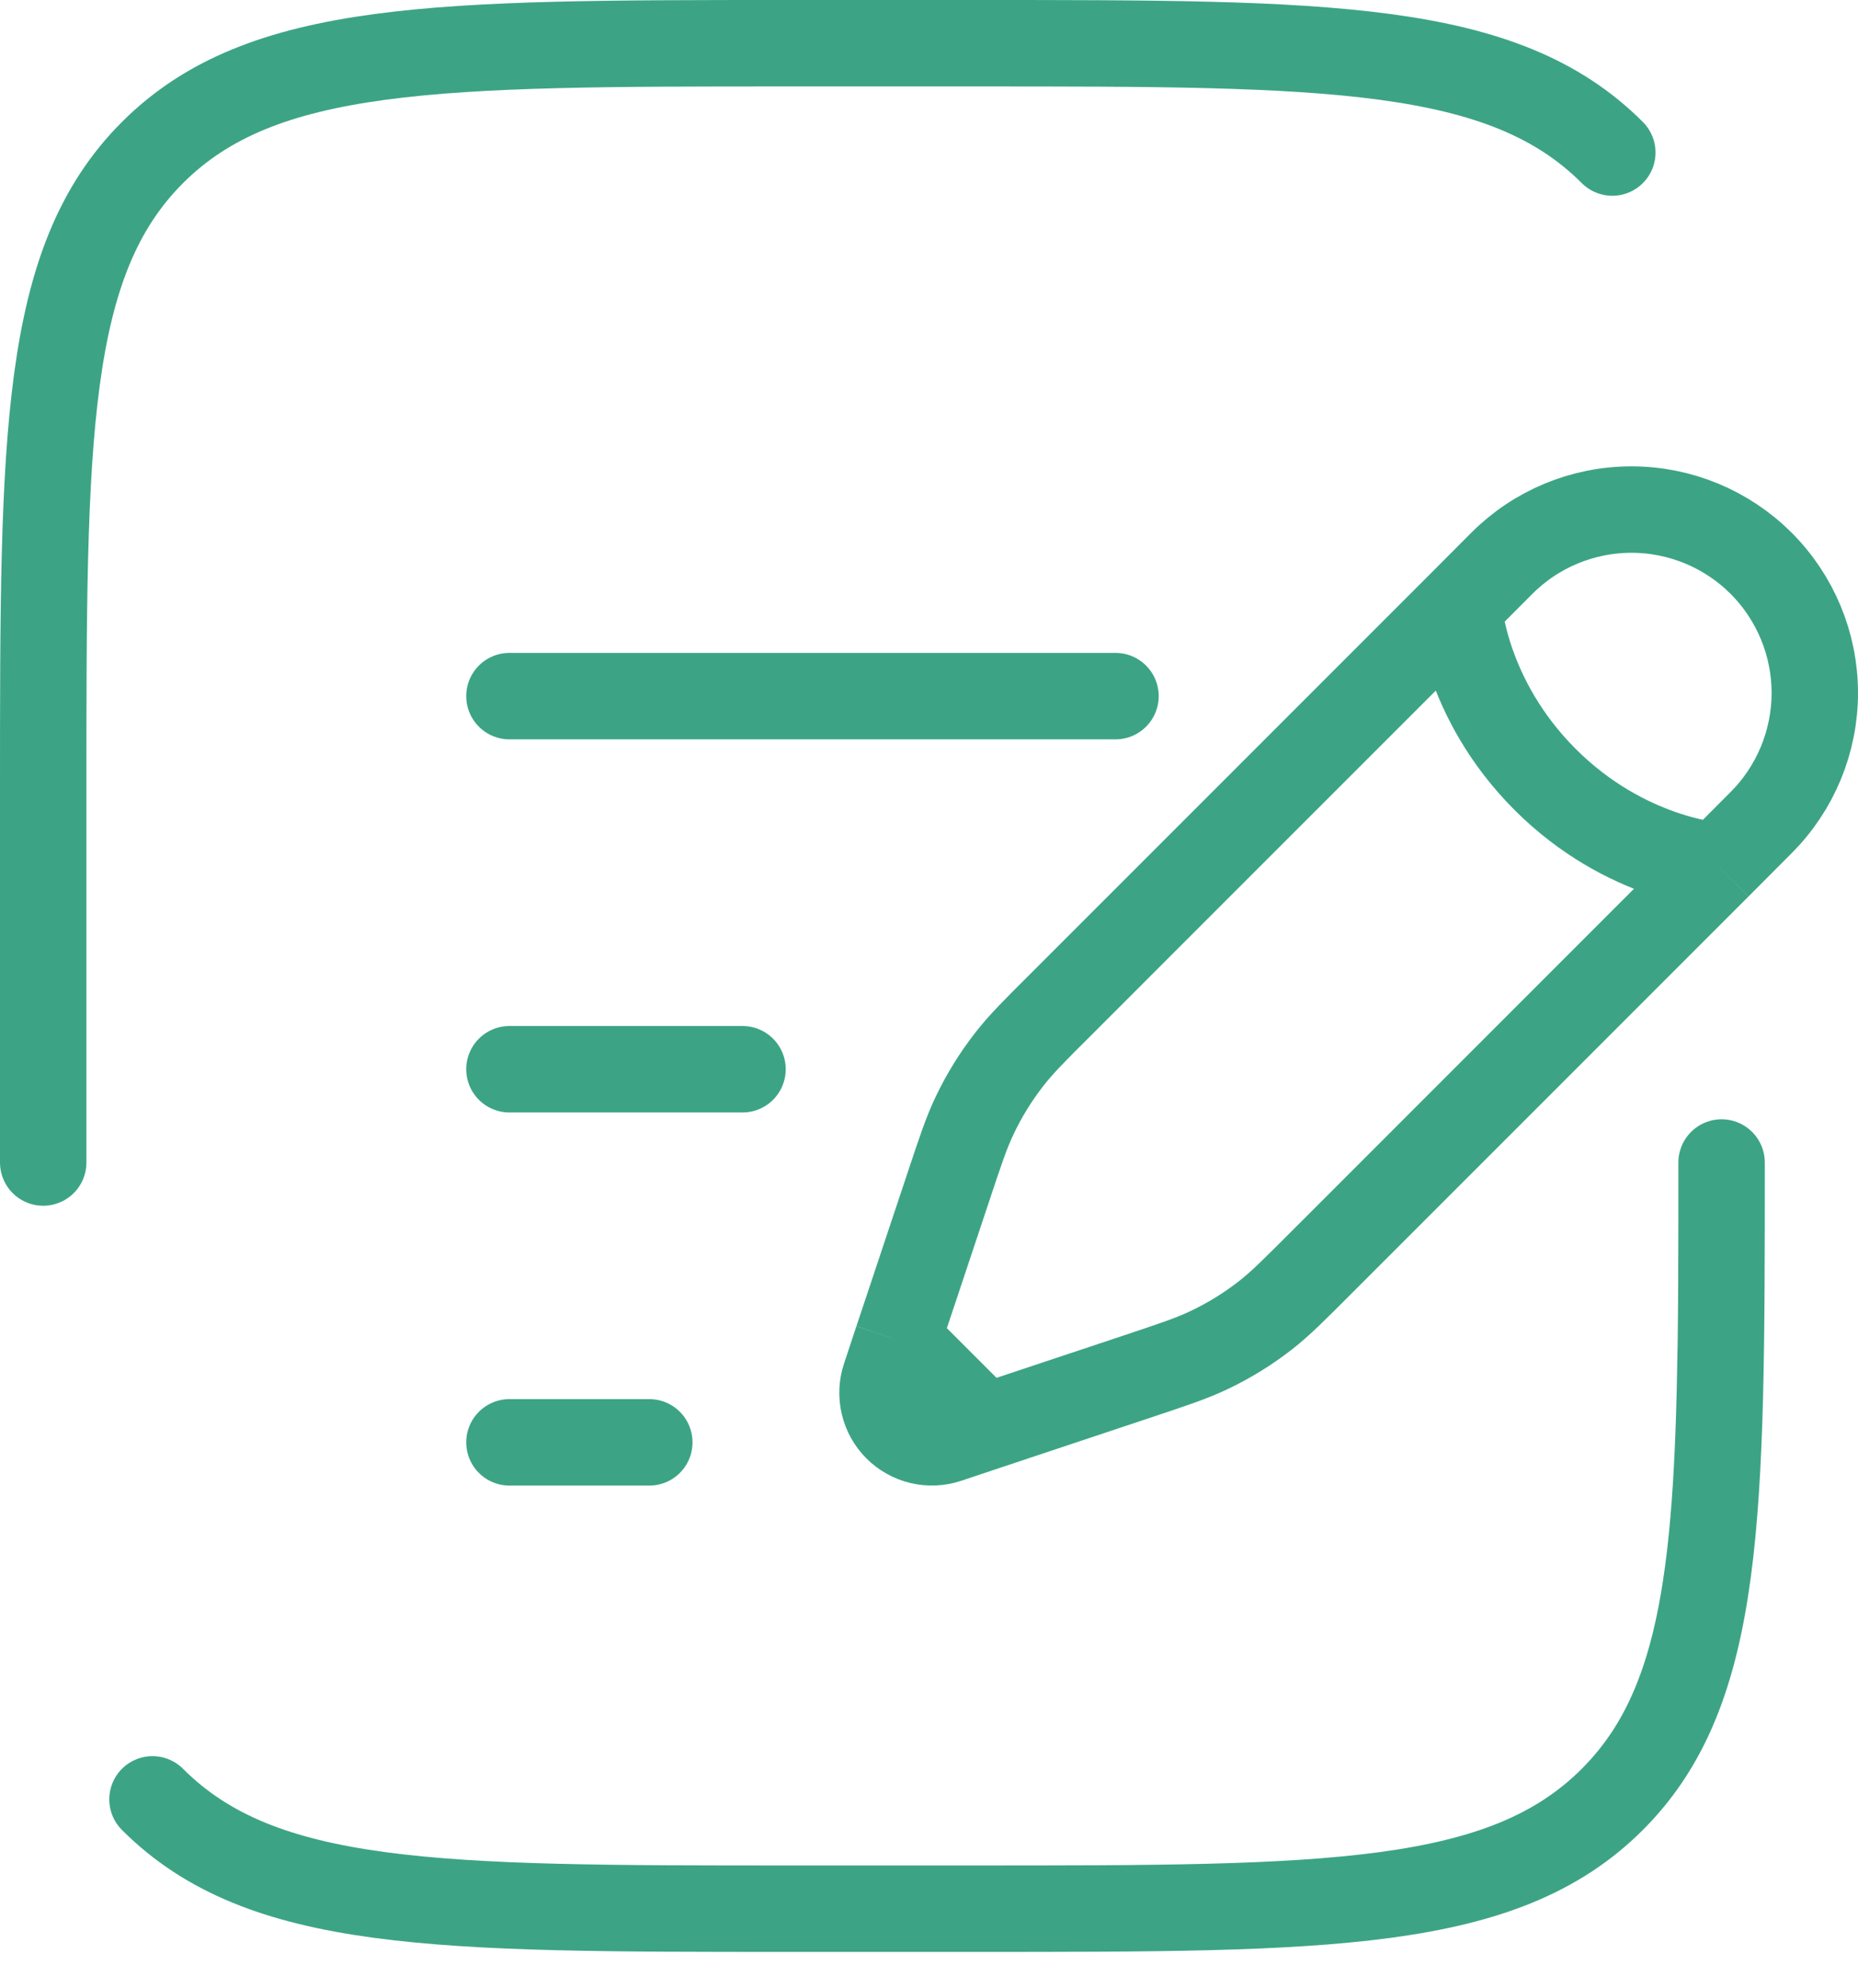
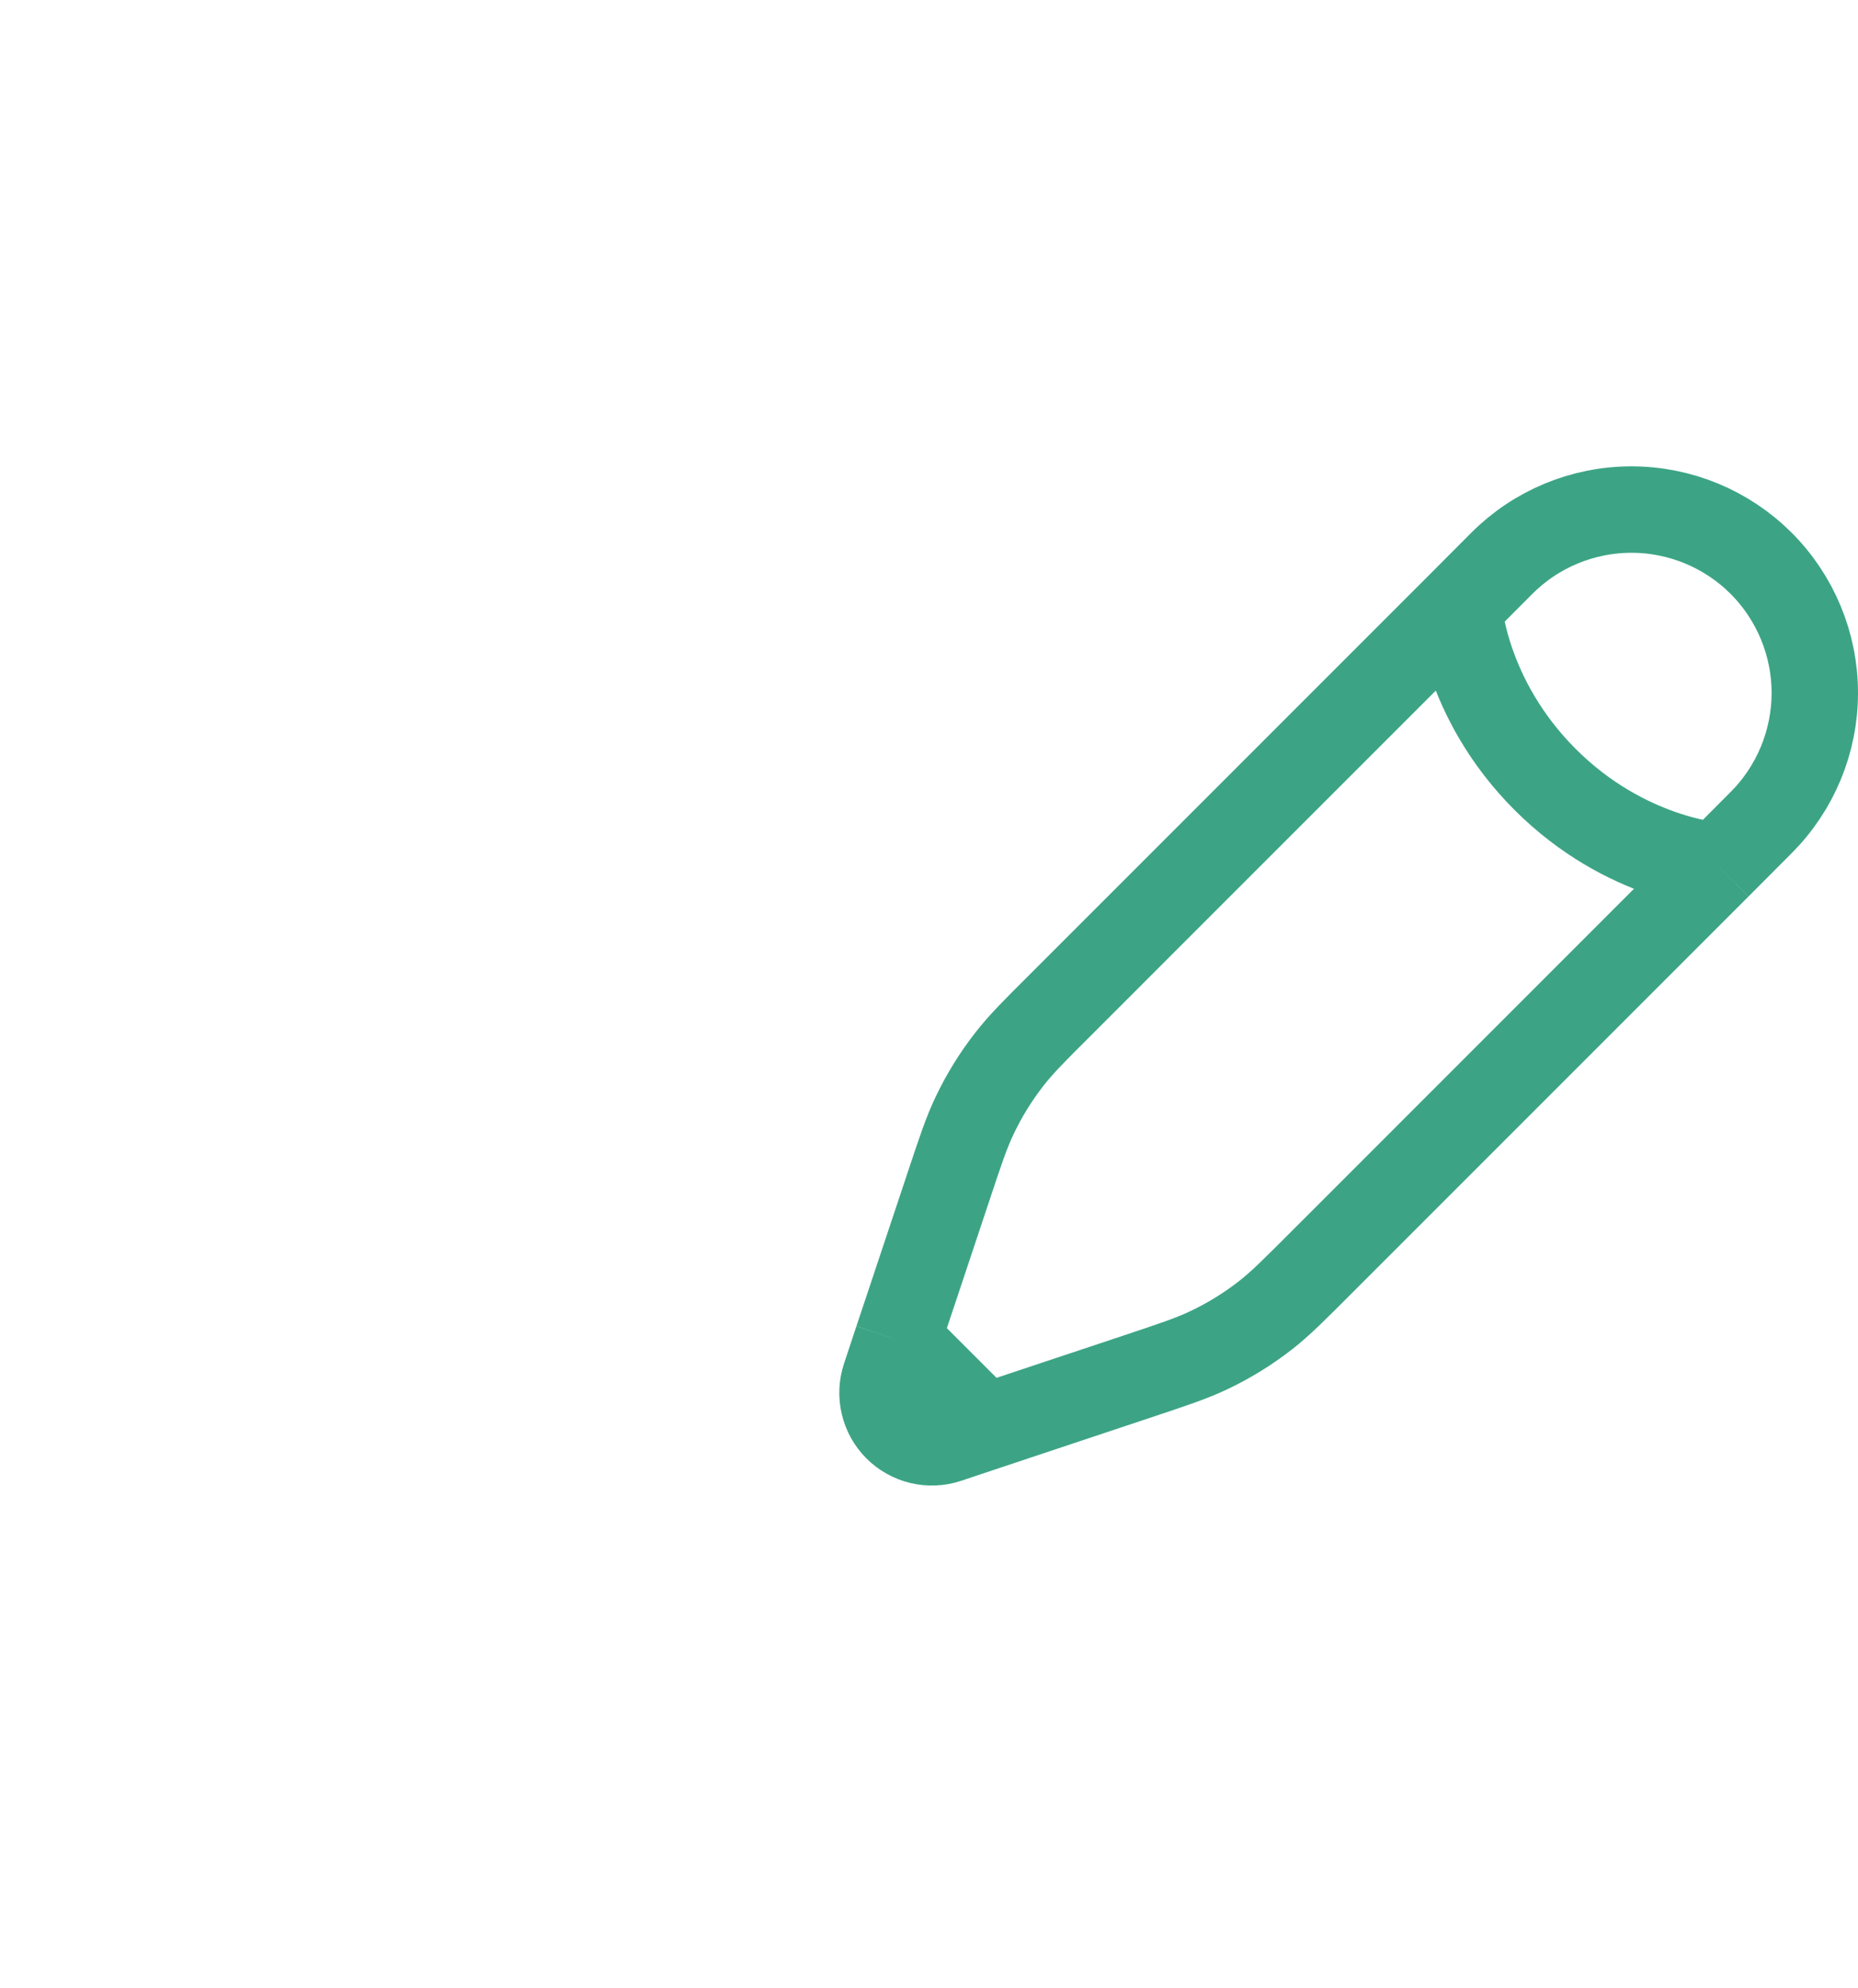
<svg xmlns="http://www.w3.org/2000/svg" width="43" height="46" viewBox="0 0 43 46" fill="none">
  <path d="M33.758 14.034L34.757 13.032C35.552 12.236 36.631 11.789 37.757 11.789C38.882 11.789 39.961 12.236 40.757 13.031C41.553 13.827 42 14.906 42 16.031C42 17.156 41.553 18.235 40.758 19.031L39.759 20.033M33.758 14.034C33.758 14.034 33.883 16.157 35.758 18.032C37.633 19.907 39.759 20.033 39.759 20.033M33.758 14.034L24.565 23.226C23.939 23.848 23.628 24.161 23.361 24.504C23.044 24.91 22.775 25.345 22.554 25.811C22.366 26.204 22.228 26.621 21.95 27.456L21.058 30.132L20.769 30.997M39.759 20.033L30.566 29.225C29.94 29.851 29.63 30.162 29.286 30.43C28.881 30.746 28.445 31.015 27.979 31.236C27.586 31.424 27.169 31.562 26.334 31.841L23.659 32.732L22.793 33.021M20.769 30.997L20.482 31.864C20.415 32.066 20.406 32.282 20.455 32.488C20.503 32.695 20.609 32.884 20.759 33.034C20.909 33.184 21.098 33.289 21.304 33.338C21.511 33.387 21.727 33.377 21.928 33.31L22.793 33.021M20.769 30.997L22.793 33.021" stroke="#3CA485" stroke-width="2" />
-   <path d="M11.79 24.737H17.184M11.79 16.105H25.816M11.79 33.369H15.027M1 26.895V18.263C1 10.126 1 6.056 3.529 3.529C6.058 1.002 10.126 1 18.263 1H22.579C30.717 1 34.787 1 37.314 3.529M39.843 26.895C39.843 35.033 39.843 39.102 37.314 41.629M37.314 41.629C34.787 44.158 30.717 44.158 22.579 44.158H18.263C10.126 44.158 6.056 44.158 3.529 41.629M37.314 41.629C39.351 39.594 39.746 36.563 39.823 31.211" stroke="#3CA485" stroke-width="2" stroke-linecap="round" />
</svg>